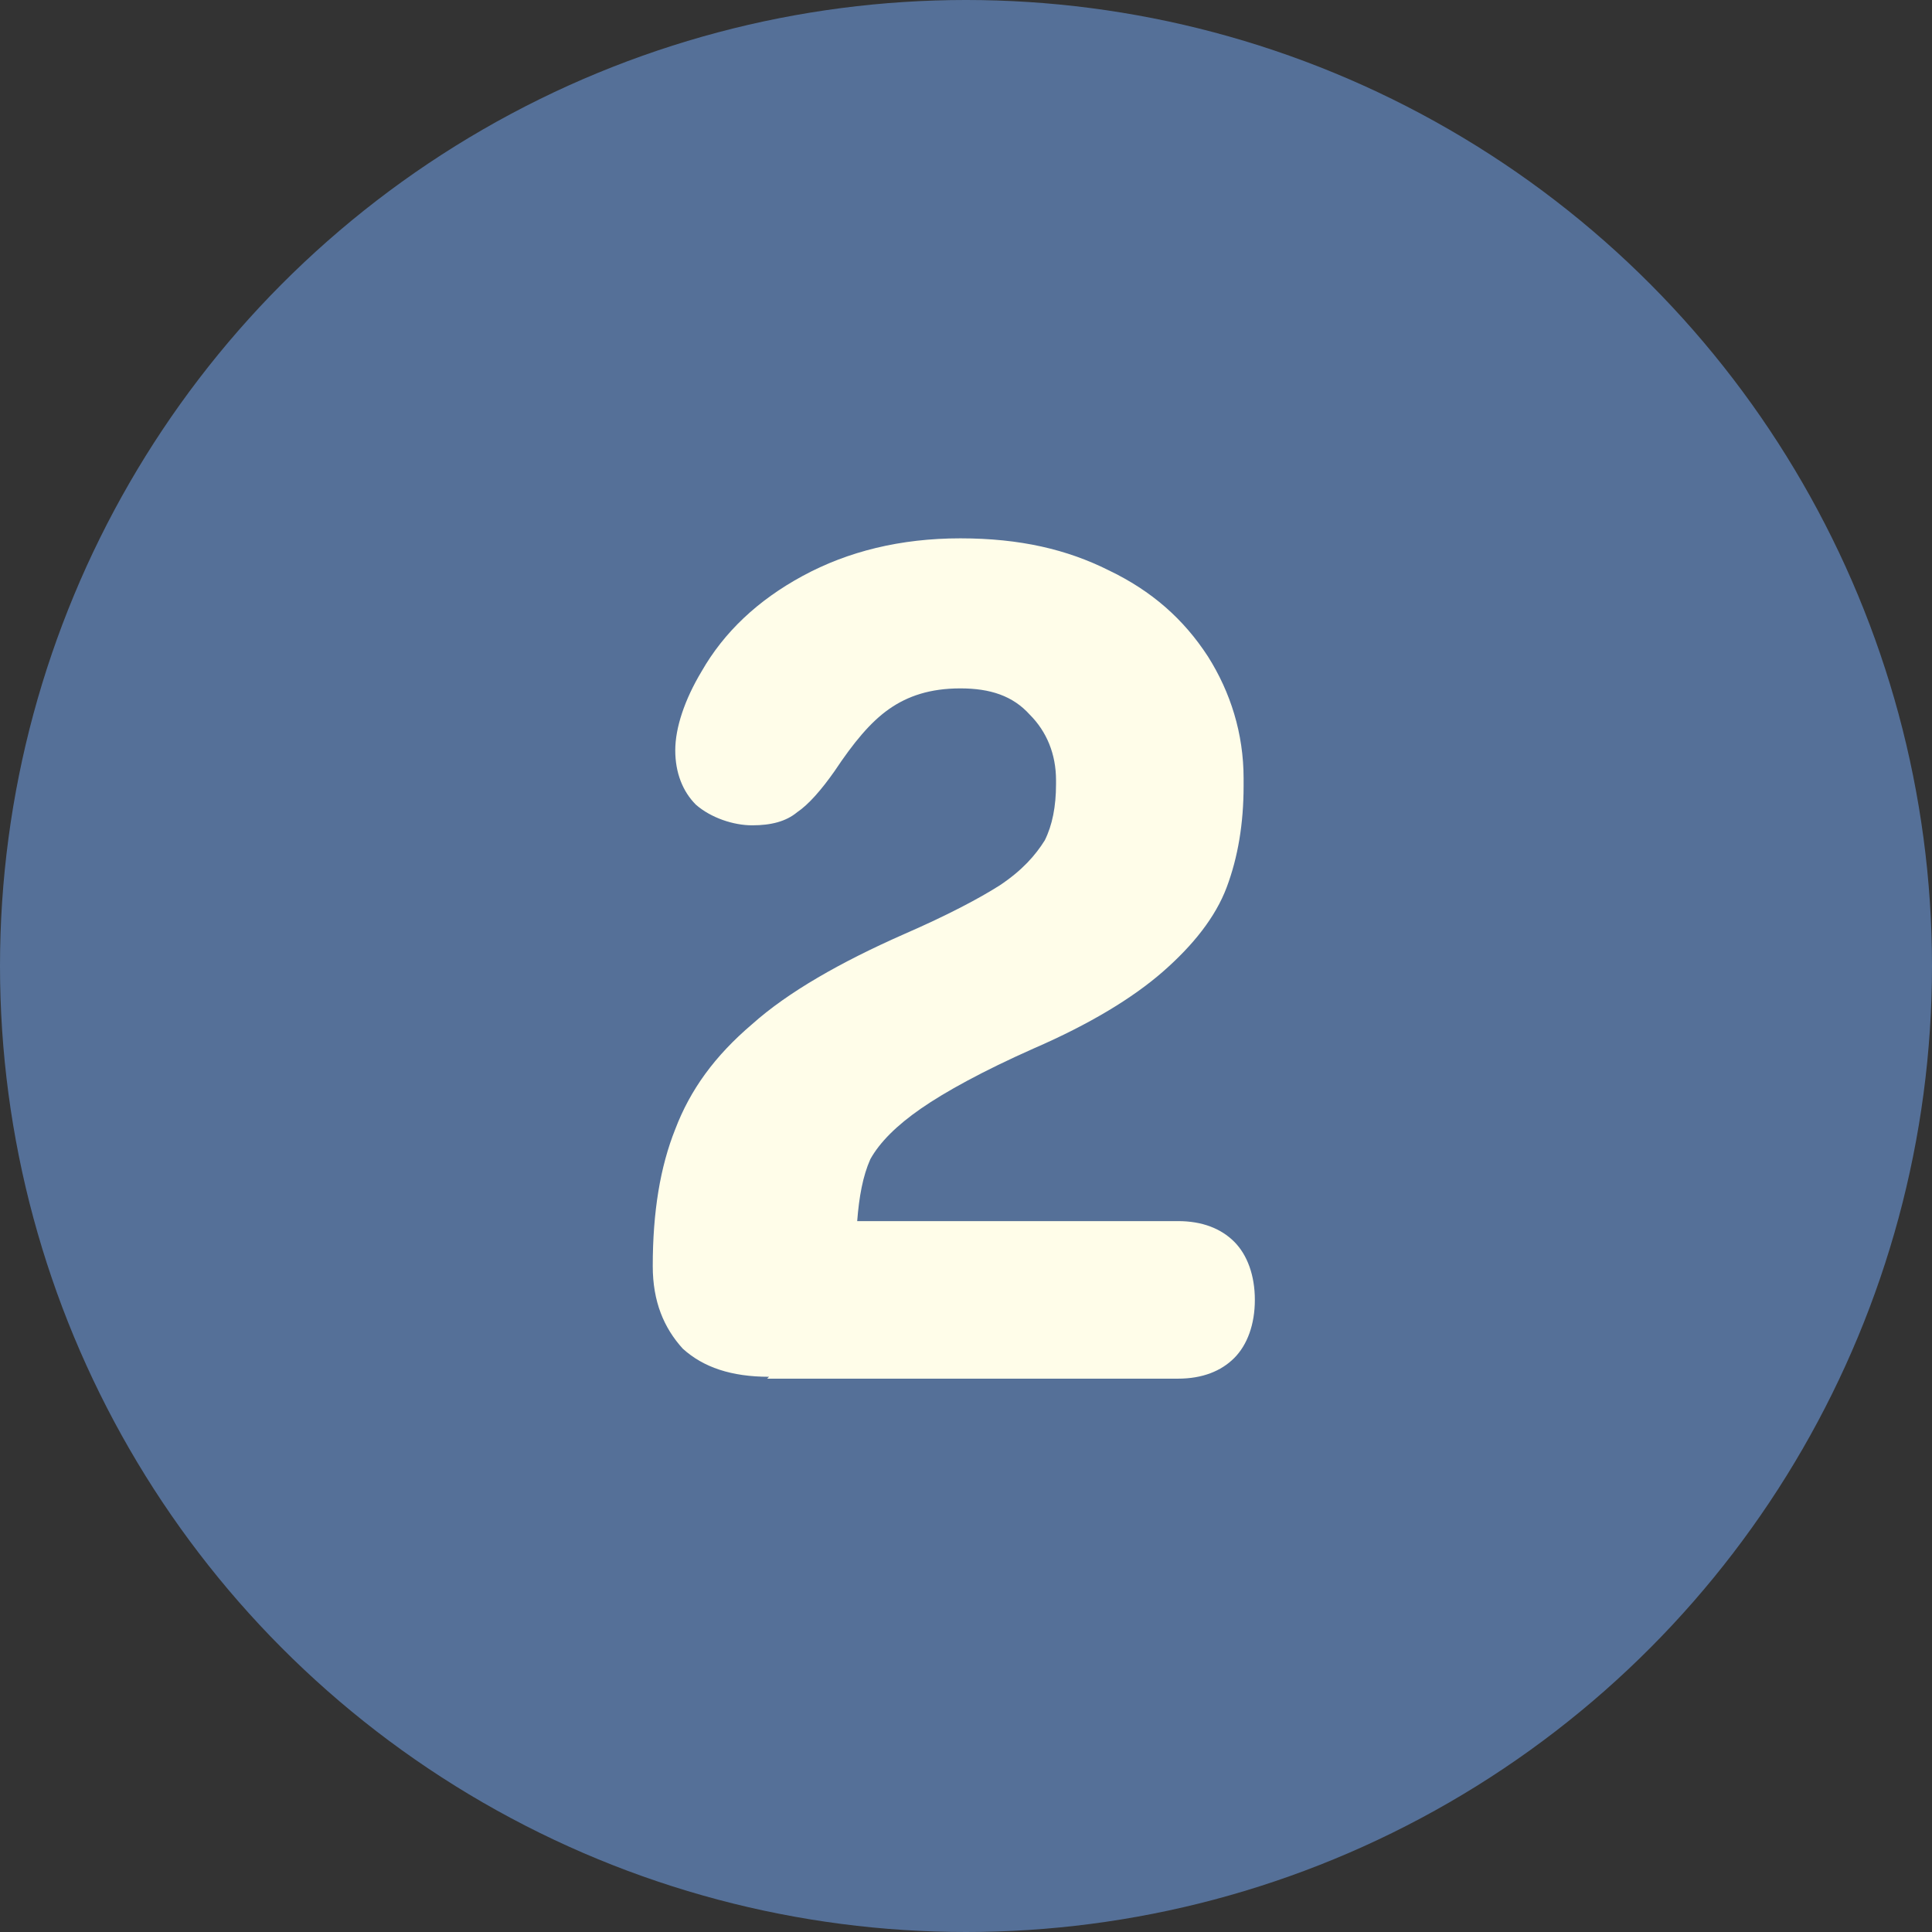
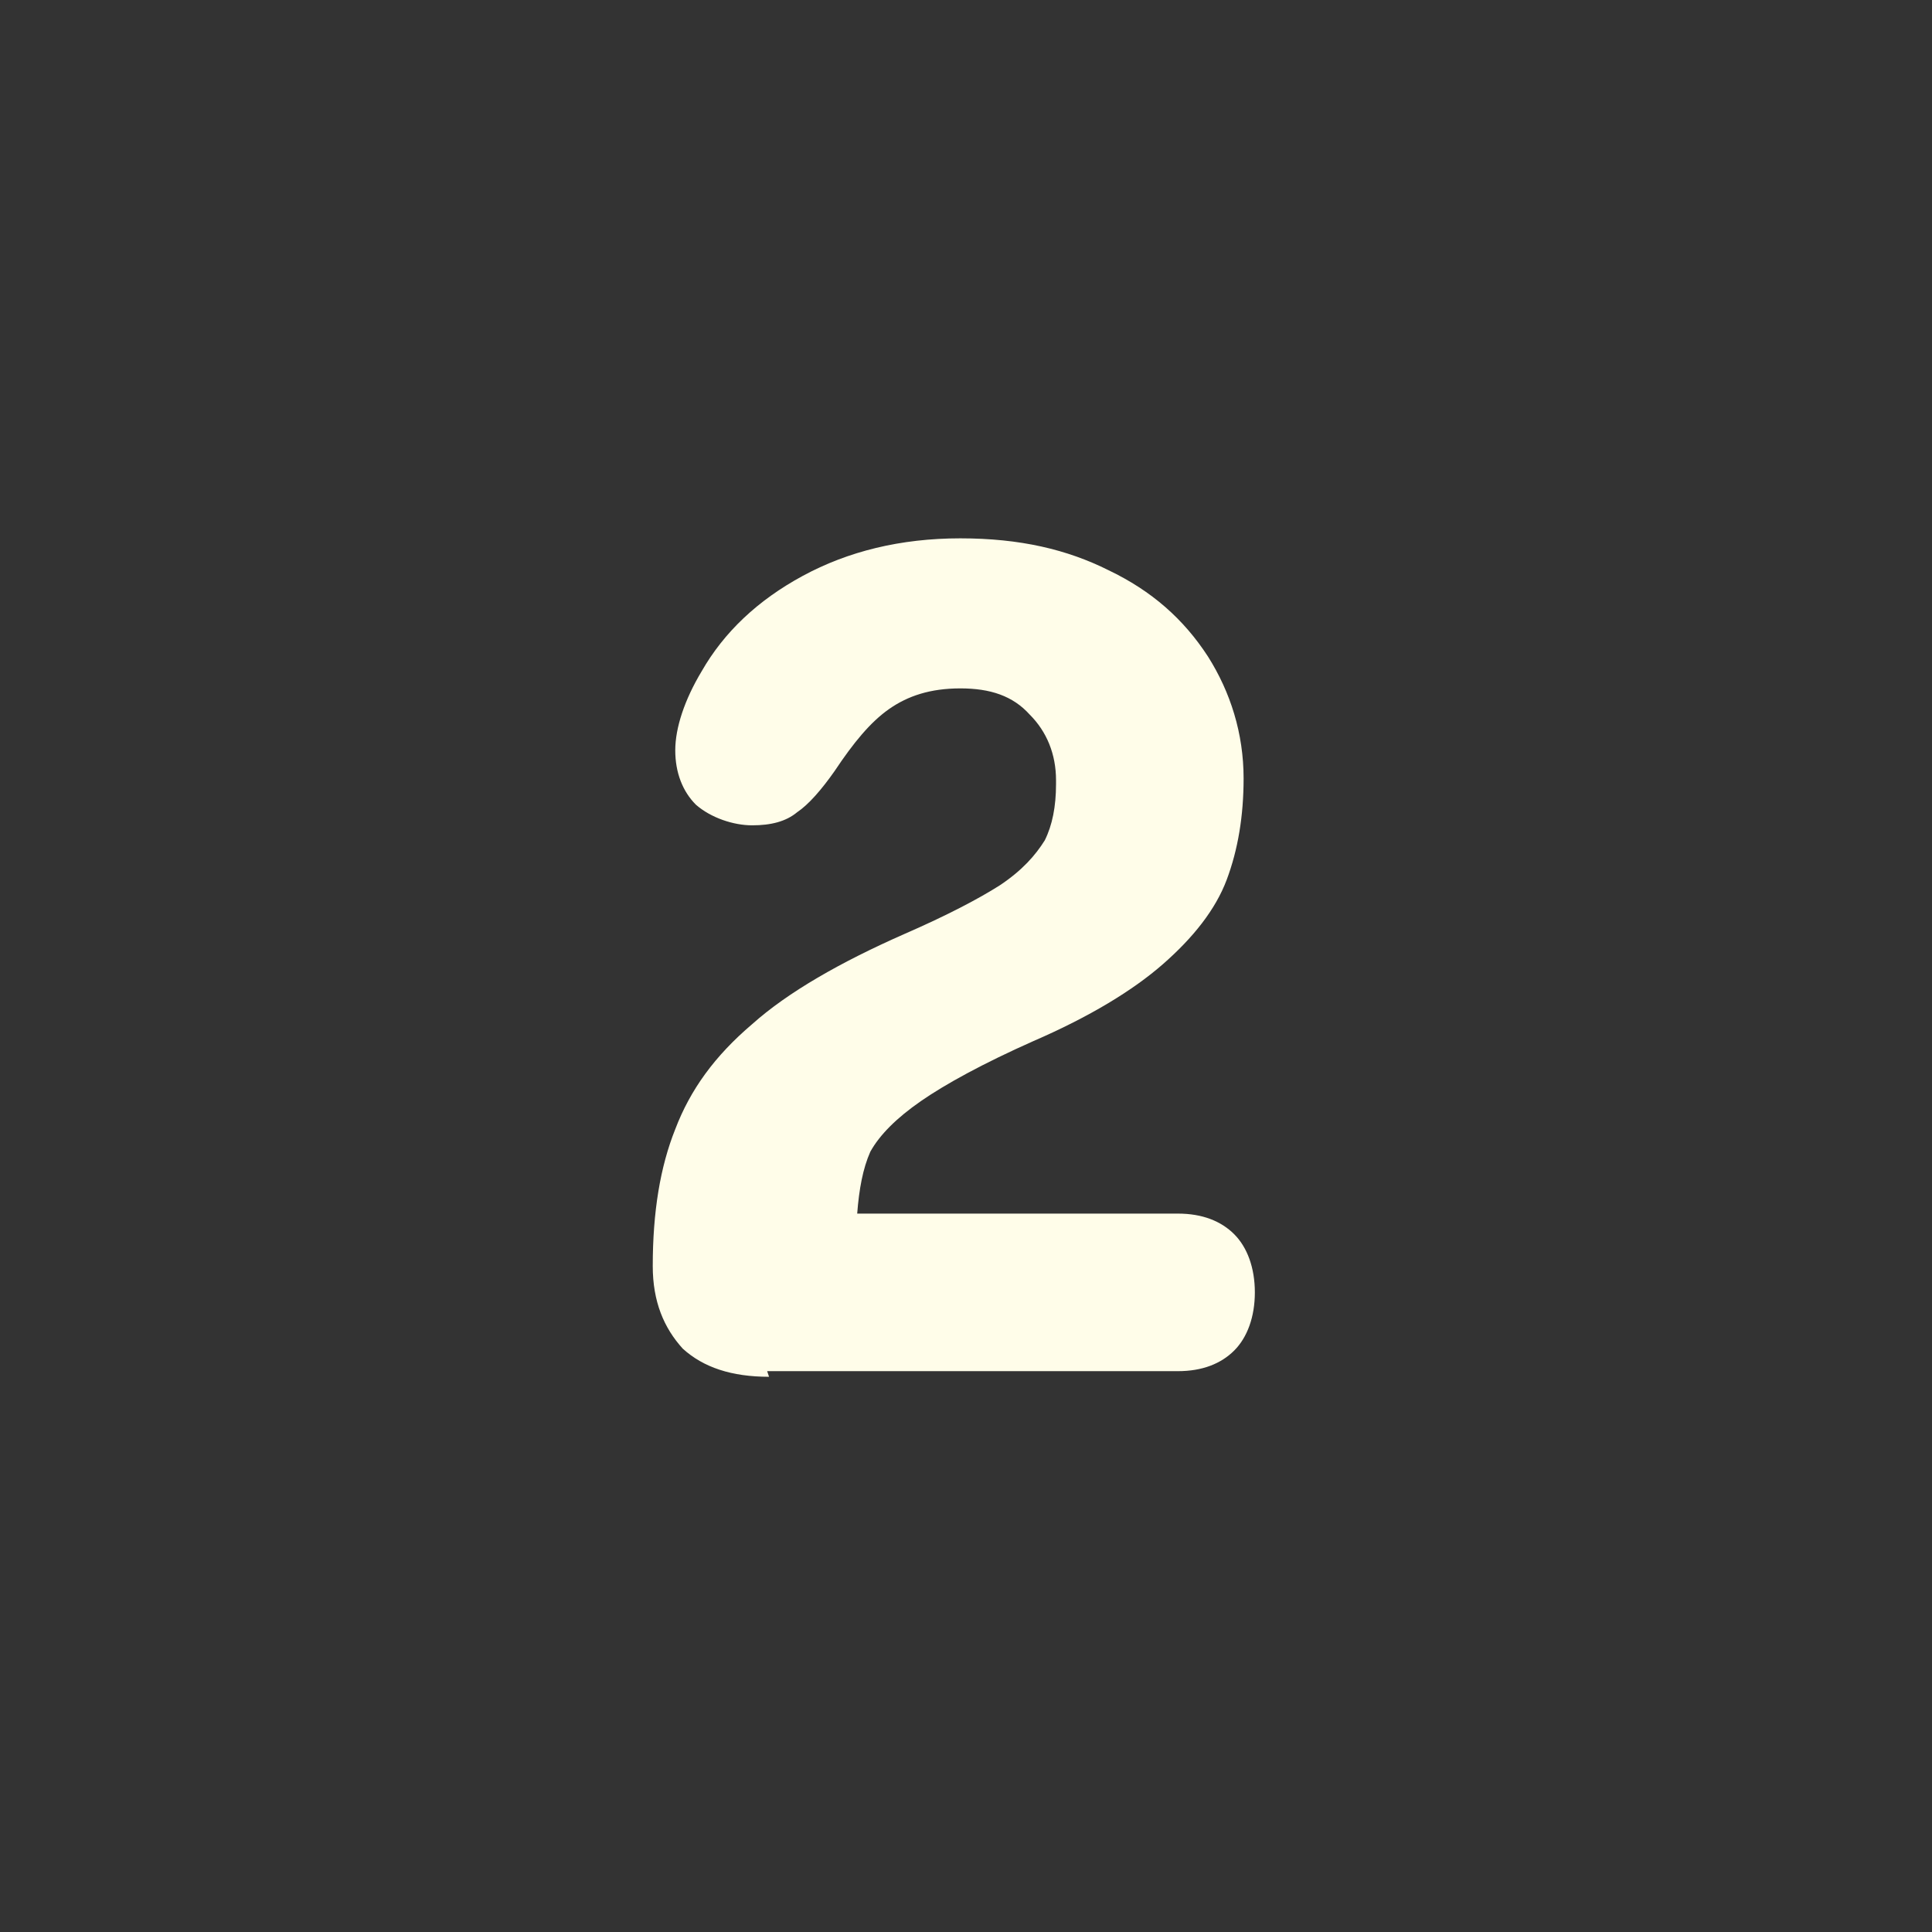
<svg xmlns="http://www.w3.org/2000/svg" viewBox="0 0 103 103" version="1.1" data-sanitized-data-name="Layer 1" data-name="Layer 1" id="Layer_1">
  <rect x="0" y="0" width="103" height="103" fill="#333333" stroke="none" />
  <defs>
    <style>
      .cls-1 {
        fill: #fffde9;
      }

      .cls-1, .cls-2 {
        stroke-width: 0px;
      }

      .cls-2 {
        fill: #557098;
      }
    </style>
  </defs>
-   <circle r="51.5" cy="51.5" cx="51.5" class="cls-2" />
-   <path d="M41,73.4c-2,0-3.5-.5-4.6-1.5-1-1.1-1.6-2.5-1.6-4.4h0c0-2.9.4-5.3,1.2-7.3.8-2.1,2.1-3.9,4.1-5.6,1.9-1.7,4.7-3.3,8.1-4.8,2.3-1,4-1.9,5.1-2.6,1.2-.8,1.9-1.6,2.4-2.4.4-.8.6-1.8.6-3v-.2c0-1.4-.5-2.6-1.4-3.5-.9-1-2.1-1.4-3.7-1.4s-2.8.4-3.8,1.1c-1,.7-1.9,1.8-2.9,3.3-.7,1-1.4,1.8-2,2.2-.6.5-1.4.7-2.4.7s-2.2-.4-3-1.1c-.7-.7-1.1-1.7-1.1-2.9s.5-2.7,1.4-4.2c1.2-2.1,3-3.8,5.4-5.1,2.4-1.3,5.2-2,8.4-2s5.7.6,7.9,1.7c2.3,1.1,4,2.6,5.3,4.6,1.2,1.9,1.9,4.1,1.9,6.5v.4c0,2-.3,3.8-.9,5.4-.6,1.6-1.8,3.1-3.4,4.5-1.6,1.4-3.9,2.8-6.9,4.1-2.7,1.2-4.7,2.3-6,3.2-1.3.9-2.2,1.8-2.7,2.7-.4.9-.6,2-.7,3.3h0c0,0,17.1,0,17.1,0,1.3,0,2.3.4,3,1.1.7.7,1.1,1.8,1.1,3.1s-.4,2.4-1.1,3.1c-.7.7-1.7,1.1-3,1.1h-21.9Z" class="cls-1" />
+   <path d="M41,73.4c-2,0-3.5-.5-4.6-1.5-1-1.1-1.6-2.5-1.6-4.4h0c0-2.9.4-5.3,1.2-7.3.8-2.1,2.1-3.9,4.1-5.6,1.9-1.7,4.7-3.3,8.1-4.8,2.3-1,4-1.9,5.1-2.6,1.2-.8,1.9-1.6,2.4-2.4.4-.8.6-1.8.6-3v-.2c0-1.4-.5-2.6-1.4-3.5-.9-1-2.1-1.4-3.7-1.4s-2.8.4-3.8,1.1c-1,.7-1.9,1.8-2.9,3.3-.7,1-1.4,1.8-2,2.2-.6.5-1.4.7-2.4.7s-2.2-.4-3-1.1c-.7-.7-1.1-1.7-1.1-2.9s.5-2.7,1.4-4.2c1.2-2.1,3-3.8,5.4-5.1,2.4-1.3,5.2-2,8.4-2s5.7.6,7.9,1.7c2.3,1.1,4,2.6,5.3,4.6,1.2,1.9,1.9,4.1,1.9,6.5c0,2-.3,3.8-.9,5.4-.6,1.6-1.8,3.1-3.4,4.5-1.6,1.4-3.9,2.8-6.9,4.1-2.7,1.2-4.7,2.3-6,3.2-1.3.9-2.2,1.8-2.7,2.7-.4.9-.6,2-.7,3.3h0c0,0,17.1,0,17.1,0,1.3,0,2.3.4,3,1.1.7.7,1.1,1.8,1.1,3.1s-.4,2.4-1.1,3.1c-.7.7-1.7,1.1-3,1.1h-21.9Z" class="cls-1" />
</svg>